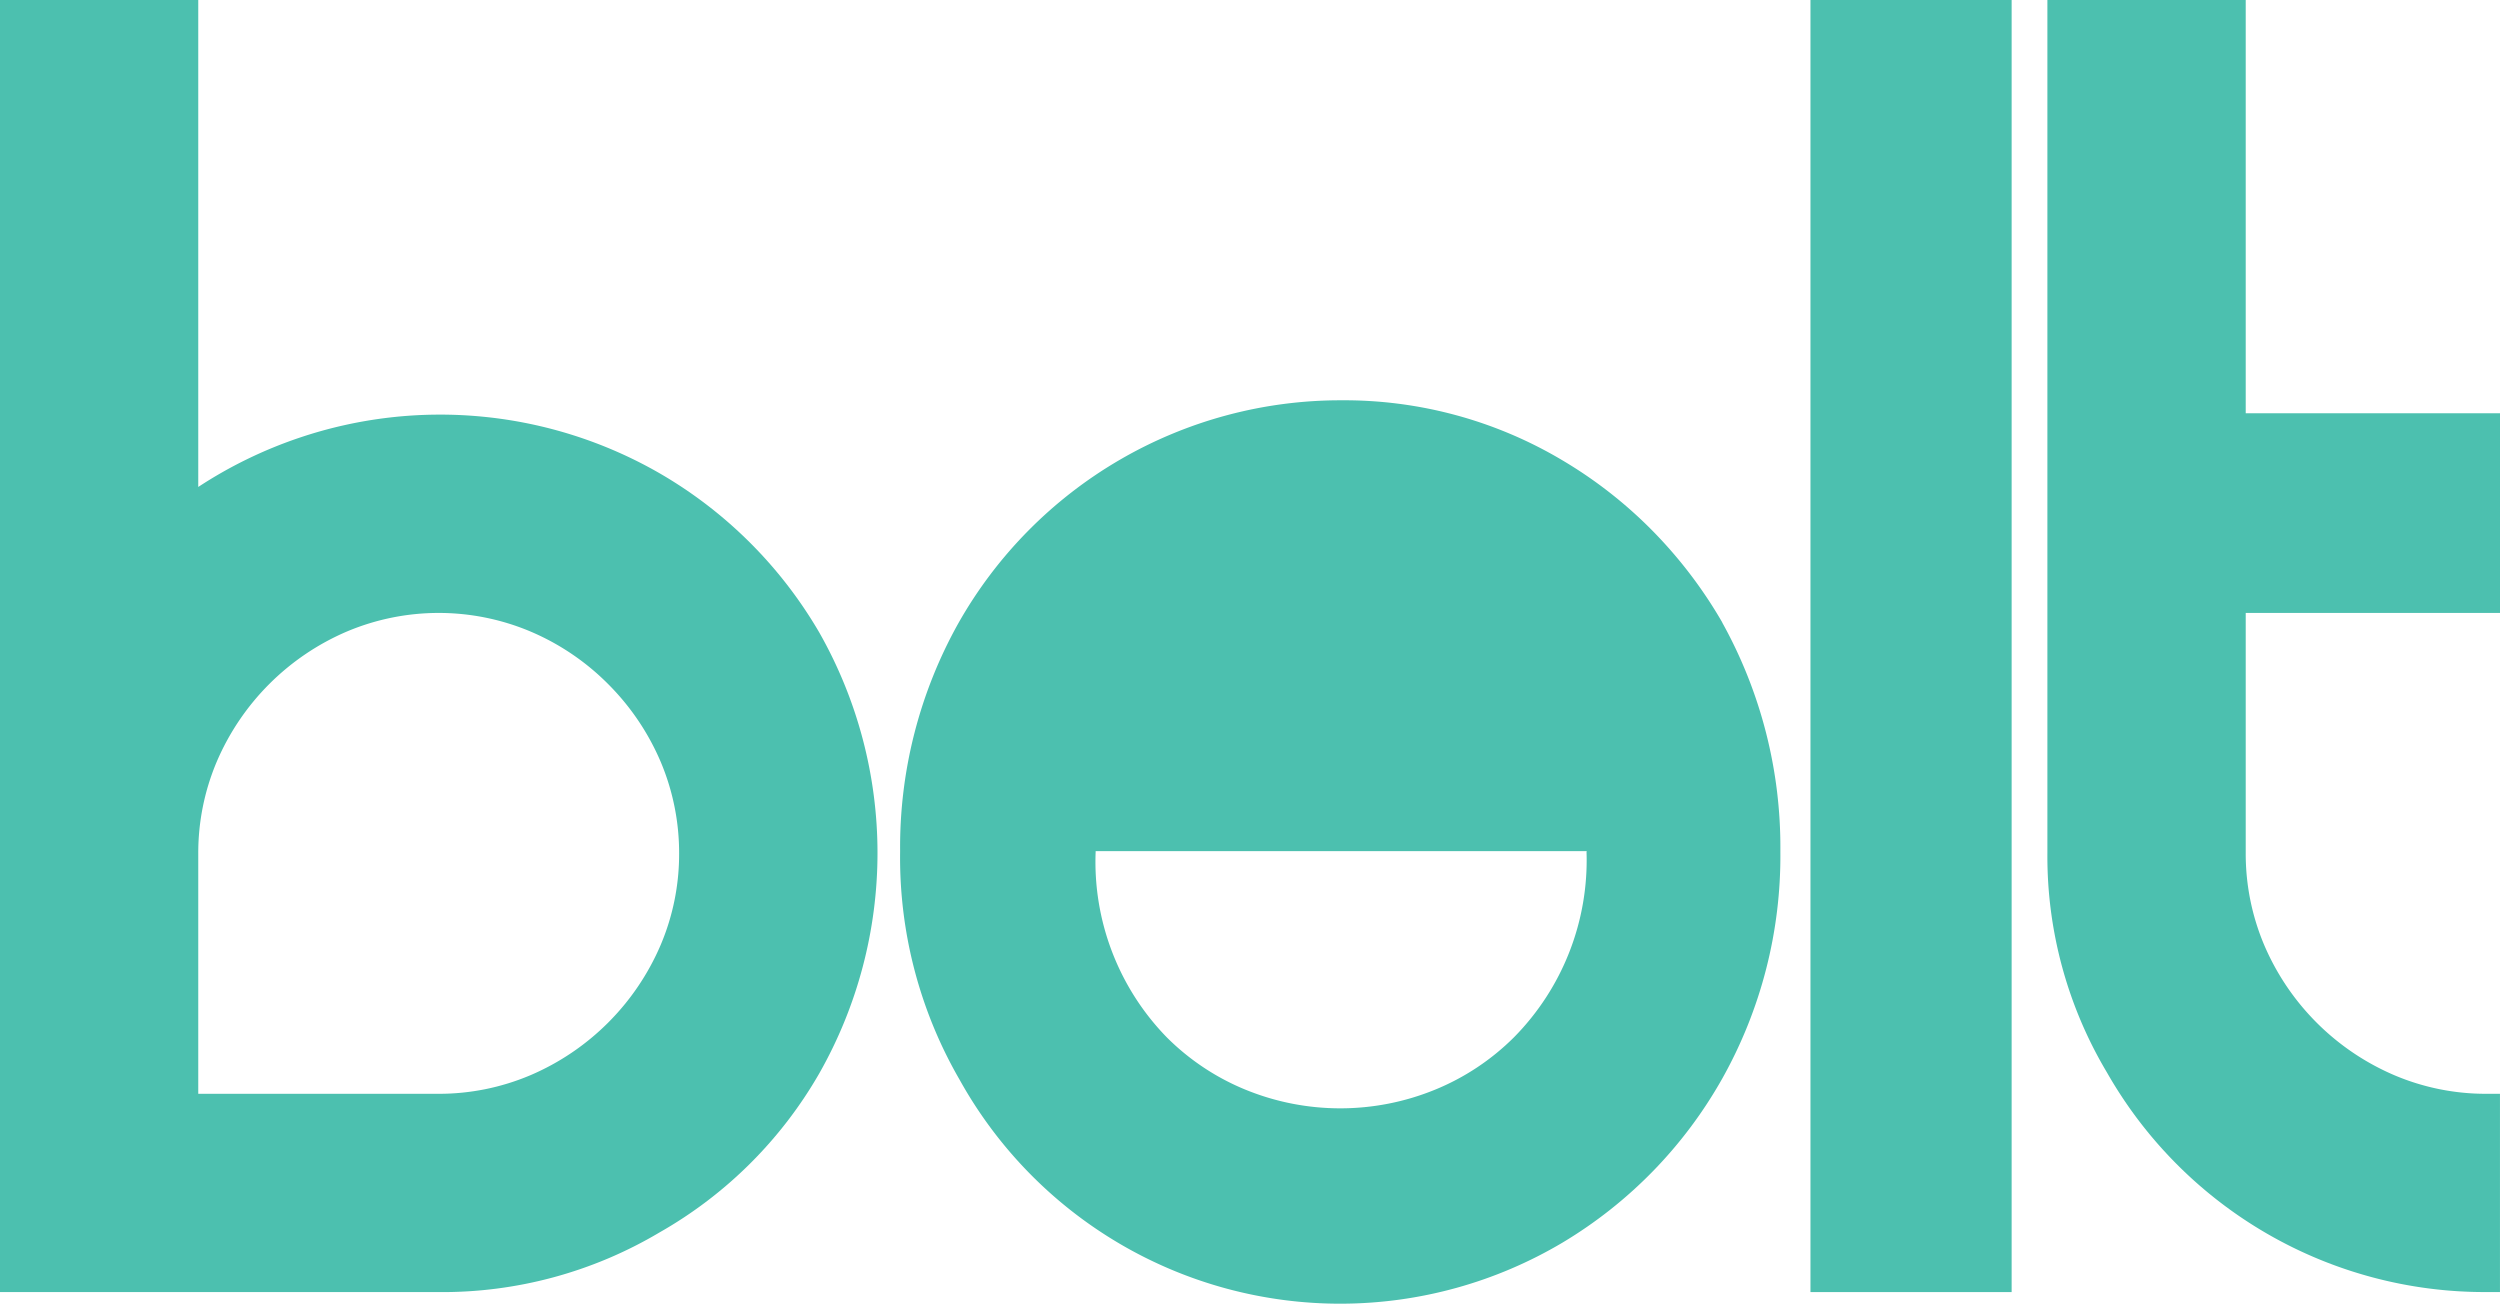
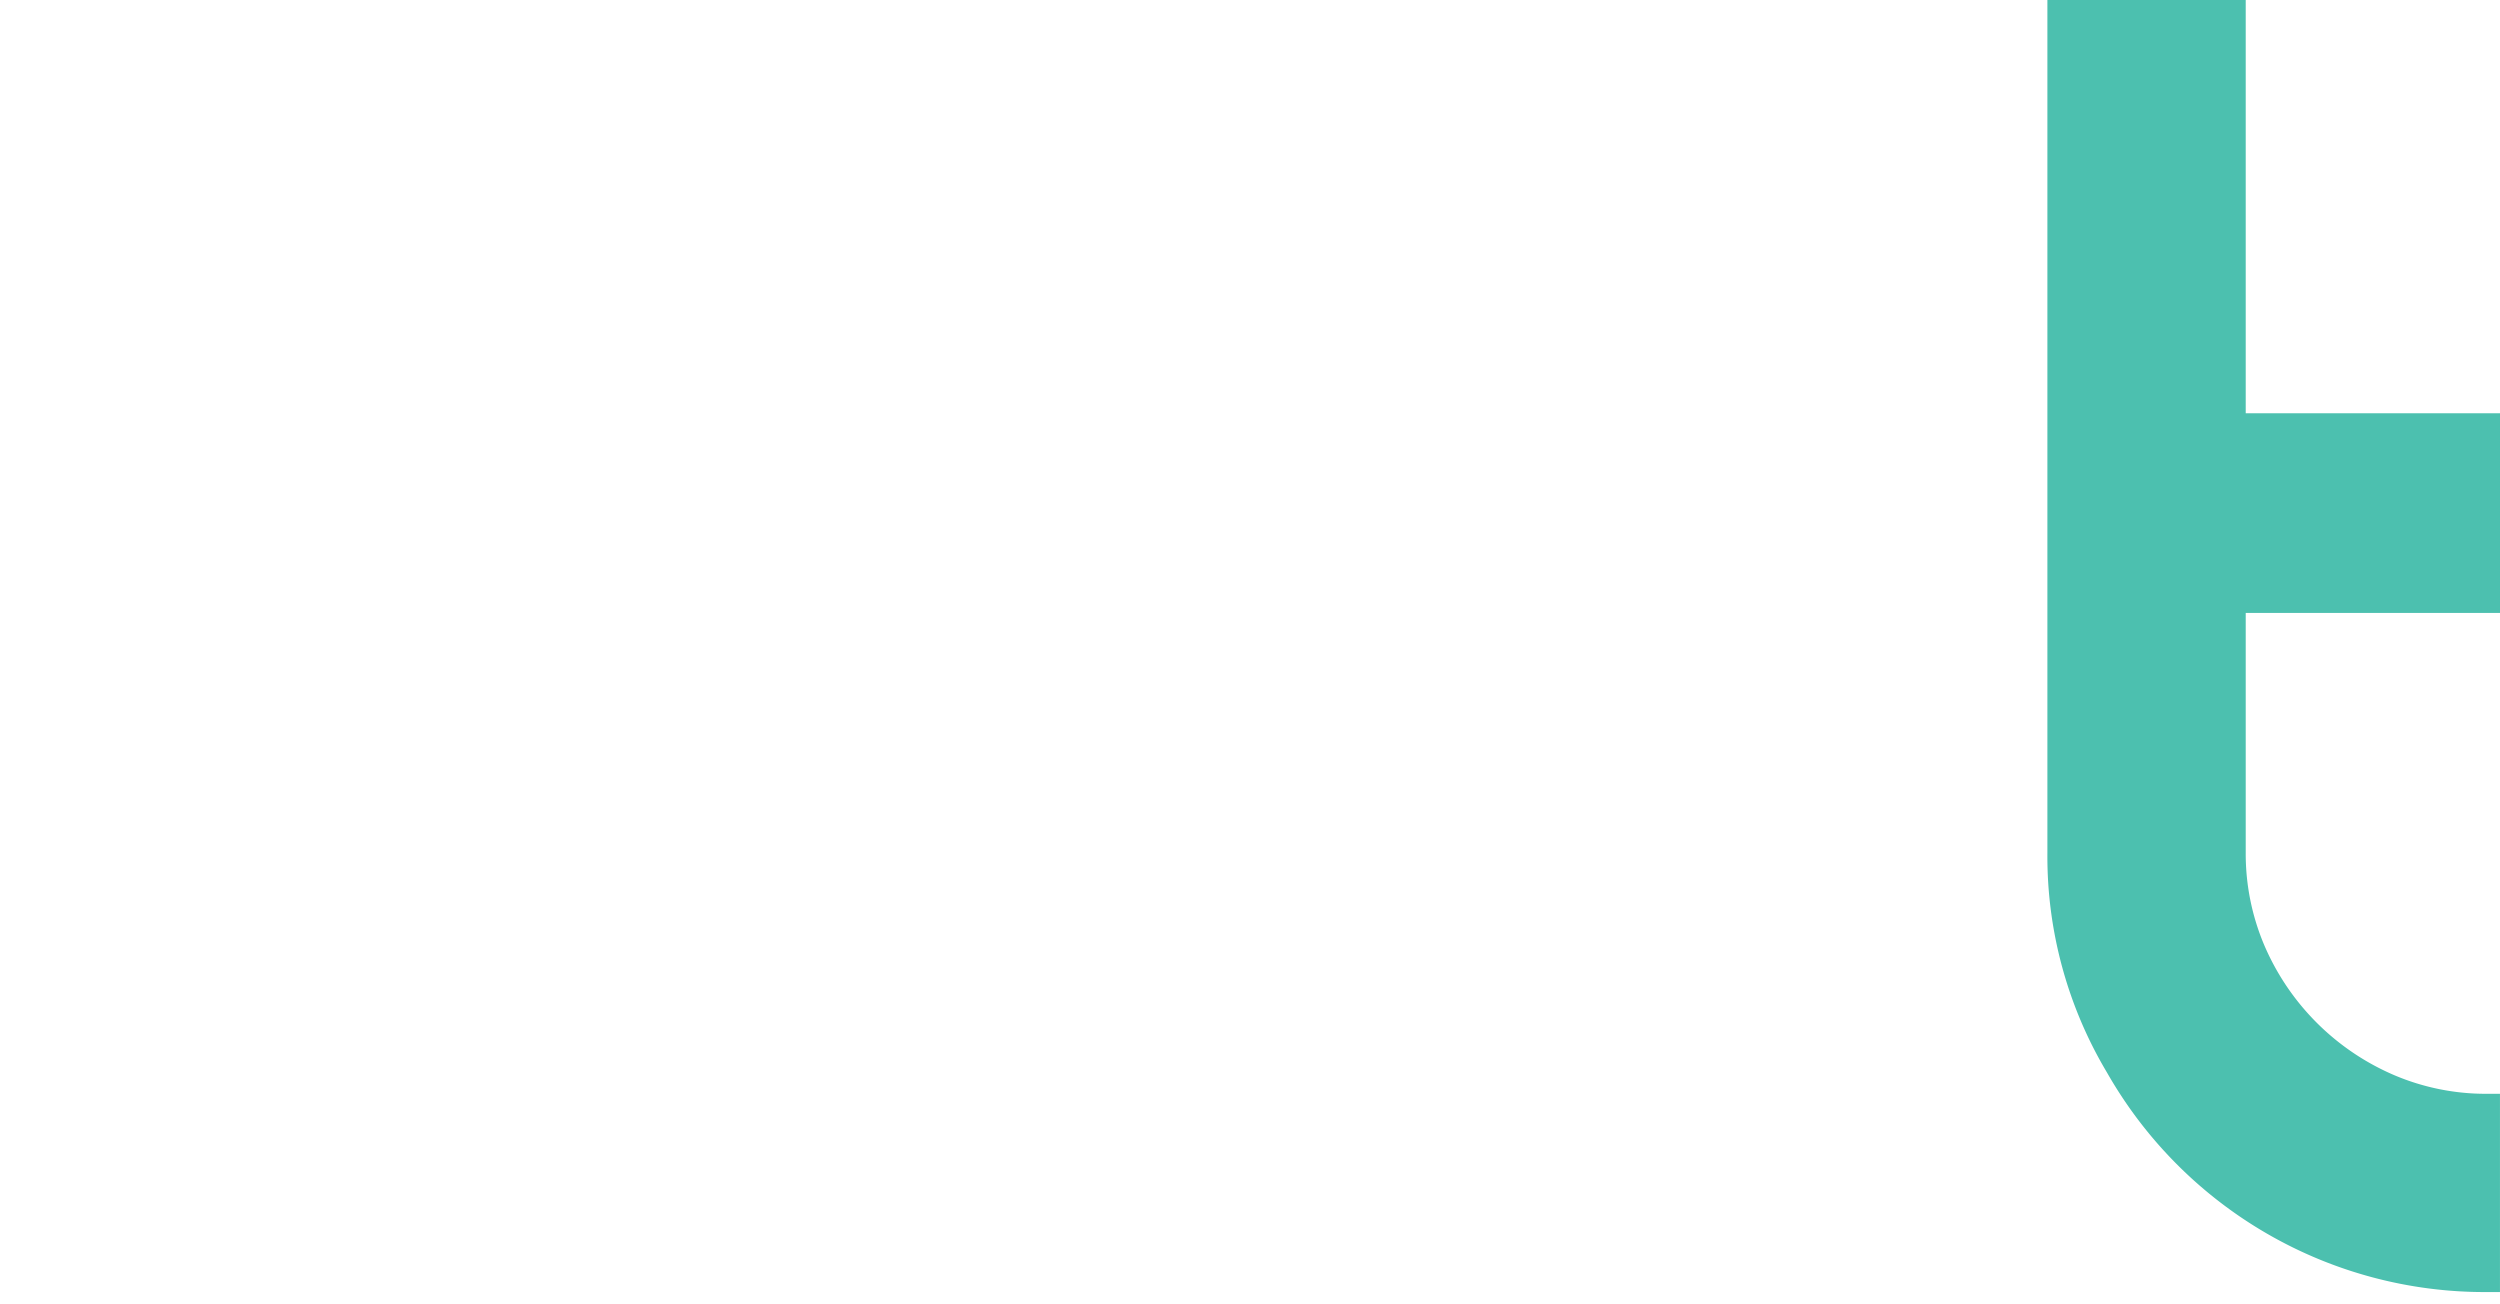
<svg xmlns="http://www.w3.org/2000/svg" id="Layer_1" data-name="Layer 1" width="97.954" height="51.076" viewBox="0 0 97.954 51.076">
  <g id="Group_28" data-name="Group 28">
-     <path id="Path_22" data-name="Path 22" d="M32.1,24.781a17.223,17.223,0,0,0-6.283-6.253A17.235,17.235,0,0,0,11.72,17.155,17.293,17.293,0,0,0,7.768,19.08V0H0V50.626H17.187a16.661,16.661,0,0,0,8.652-2.336A16.773,16.773,0,0,0,32.1,42.058a17.493,17.493,0,0,0,0-17.277M20.769,42.134a9.165,9.165,0,0,1-3.582.723H7.768V33.435a9.169,9.169,0,0,1,.721-3.582,9.687,9.687,0,0,1,5.119-5.116,9.252,9.252,0,0,1,7.162,0A9.555,9.555,0,0,1,23.825,26.8a9.655,9.655,0,0,1,2.064,3.054,9.179,9.179,0,0,1,.72,3.582,9.11,9.11,0,0,1-.72,3.582,9.692,9.692,0,0,1-5.119,5.116" fill="#4cc0af" />
-     <rect id="Rectangle_21" data-name="Rectangle 21" width="7.882" height="50.626" transform="translate(70.937)" fill="#4cc0af" />
    <path id="Path_23" data-name="Path 23" d="M1036.8,24.017v9.419a9.163,9.163,0,0,0,.72,3.582,9.677,9.677,0,0,0,5.116,5.116,9.162,9.162,0,0,0,3.582.723h.544v7.768h-.544a17.029,17.029,0,0,1-14.853-8.6,16.536,16.536,0,0,1-2.336-8.592V0h7.771V16.192h9.963v7.825H1036.8Z" transform="translate(-948.809)" fill="#4cc0af" />
-     <path id="Path_24" data-name="Path 24" d="M484.613,209.837a17.819,17.819,0,0,0-2.742-3.6,17.4,17.4,0,0,0-3.538-2.761,16.7,16.7,0,0,0-8.628-2.342,17.2,17.2,0,0,0-15.026,8.741,17.96,17.96,0,0,0-2.279,8.9v.057a17.372,17.372,0,0,0,2.333,8.927,17.055,17.055,0,0,0,23.63,6.373,17.464,17.464,0,0,0,6.251-6.424,17.831,17.831,0,0,0,2.276-8.875v-.057a18.128,18.128,0,0,0-2.279-8.935m-5.316,8.992a9.874,9.874,0,0,1-2.842,7.259,9.423,9.423,0,0,1-3.107,2.059,9.8,9.8,0,0,1-7.4,0,9.387,9.387,0,0,1-3.1-2.059,9.85,9.85,0,0,1-2.785-7.259V218.8h19.238v.027Z" transform="translate(-417.132 -185.45)" fill="#4cc0af" />
  </g>
</svg>